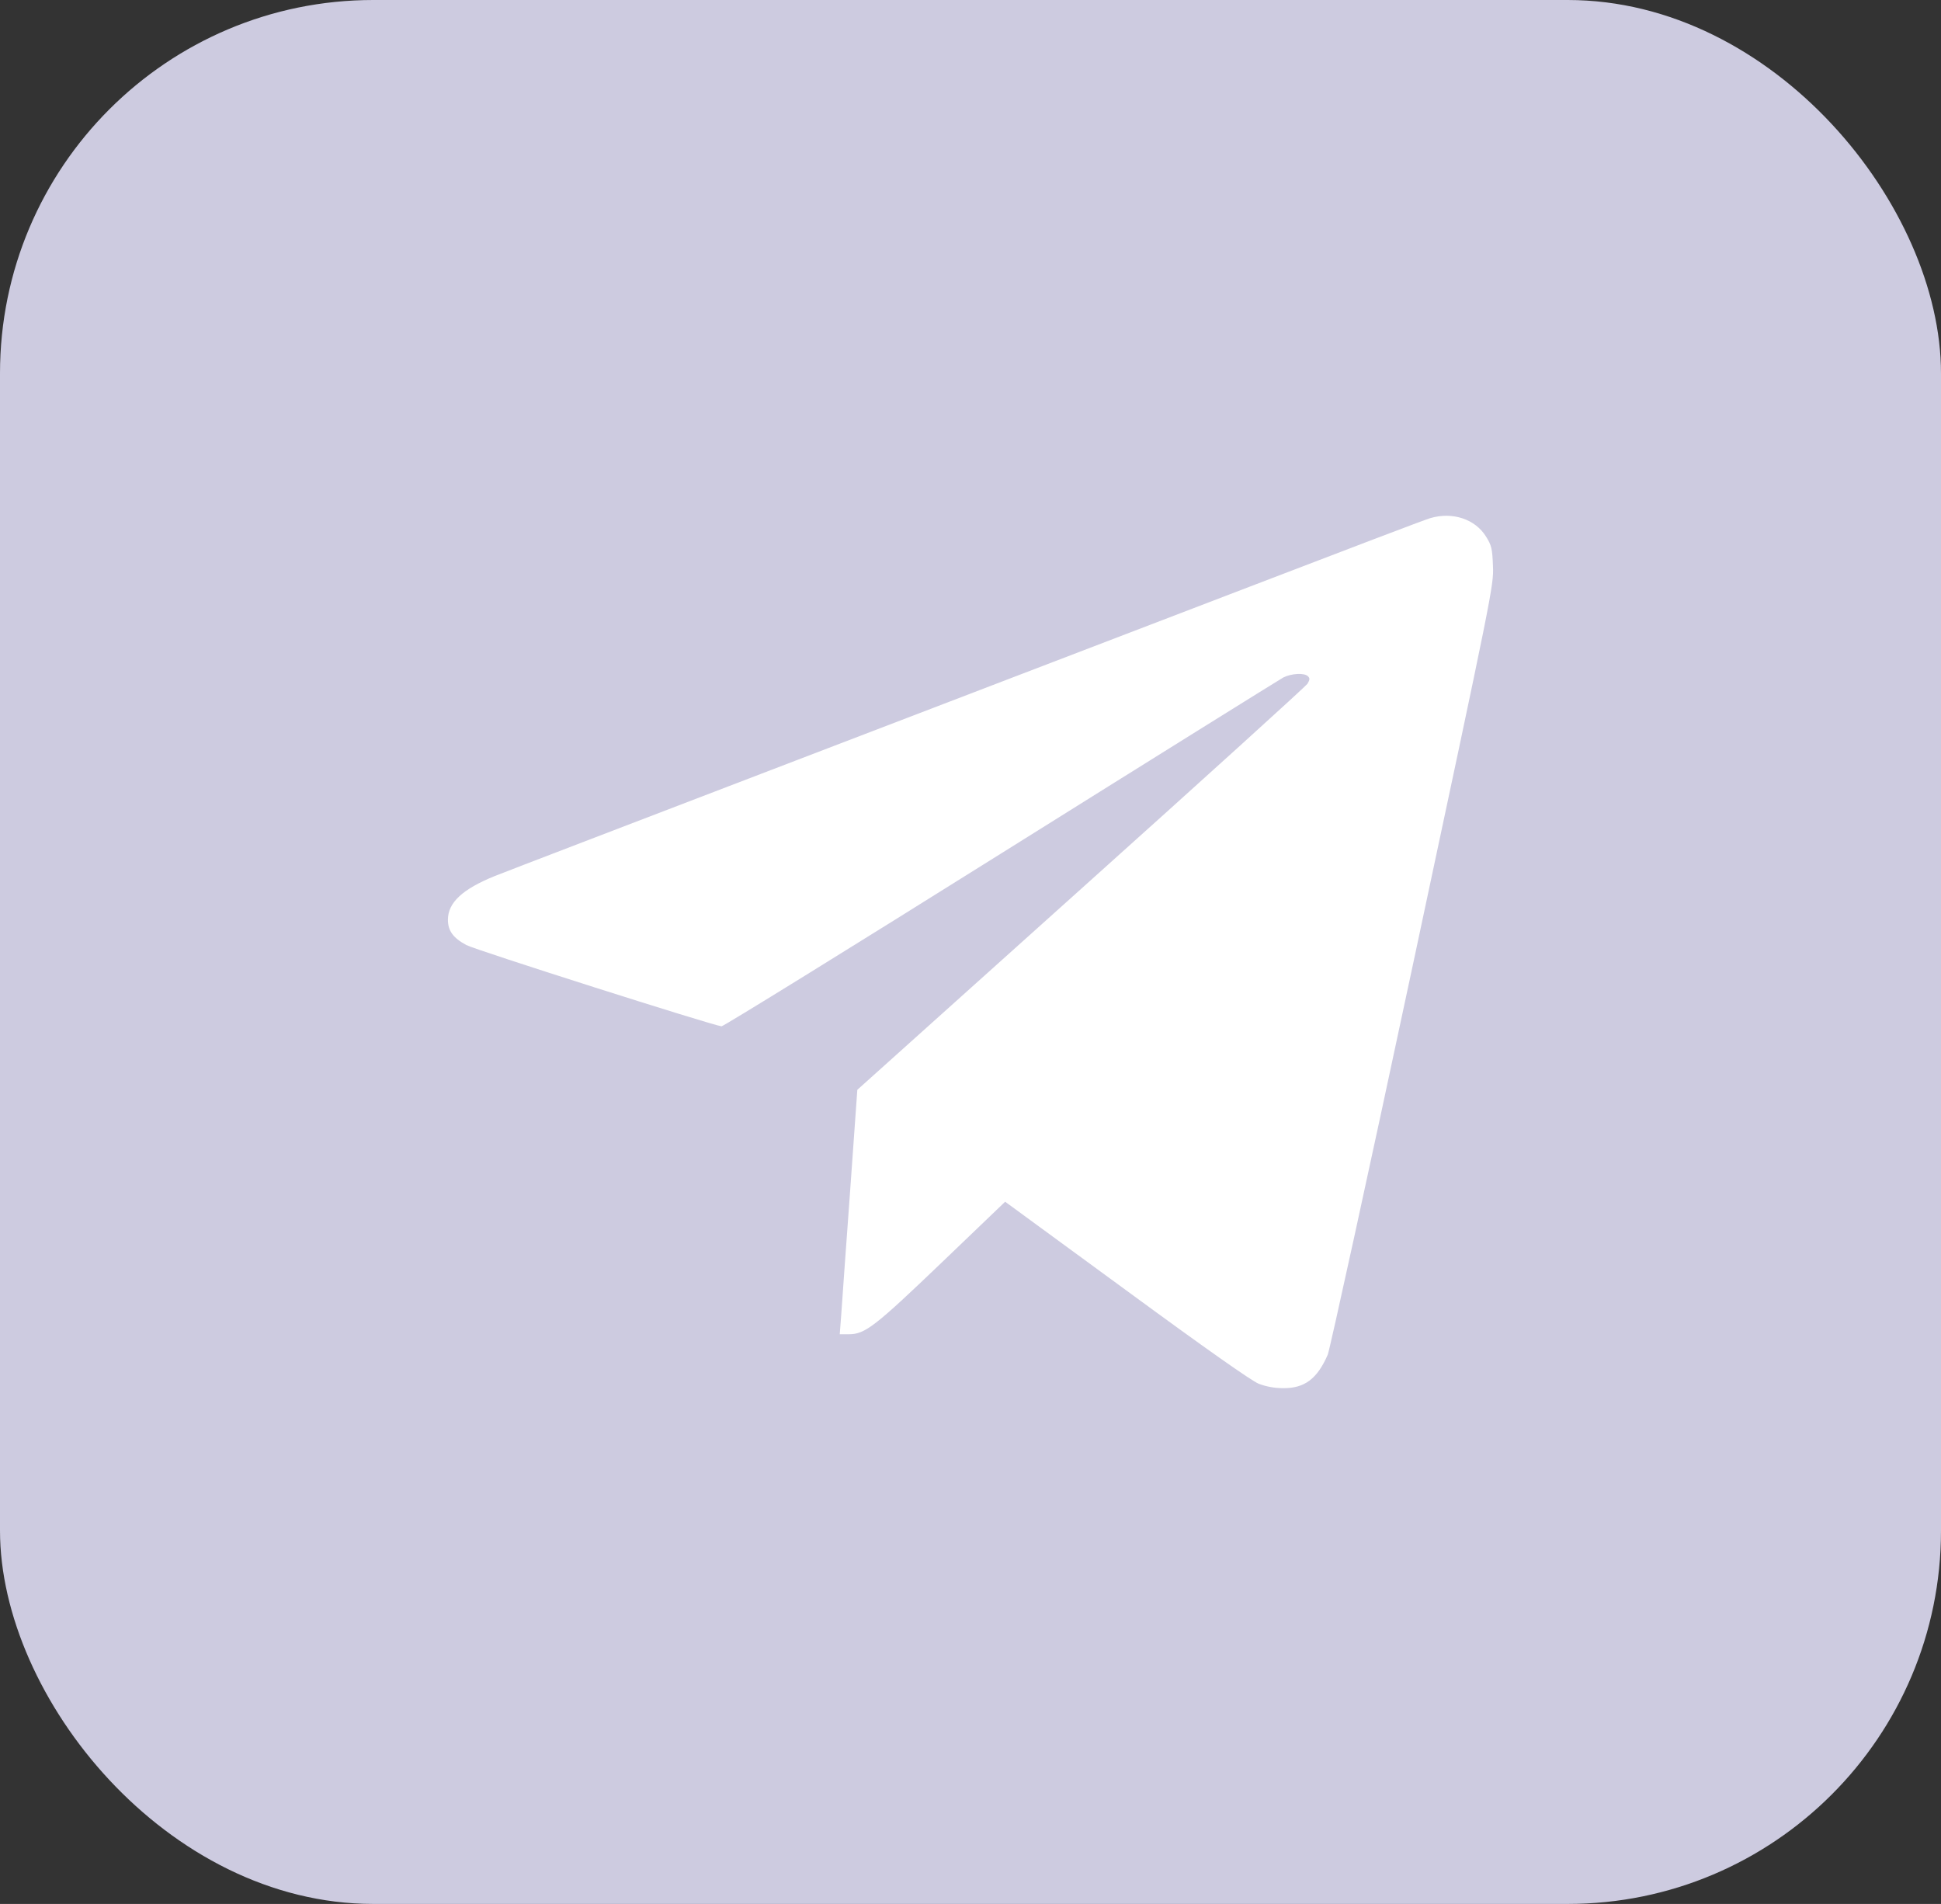
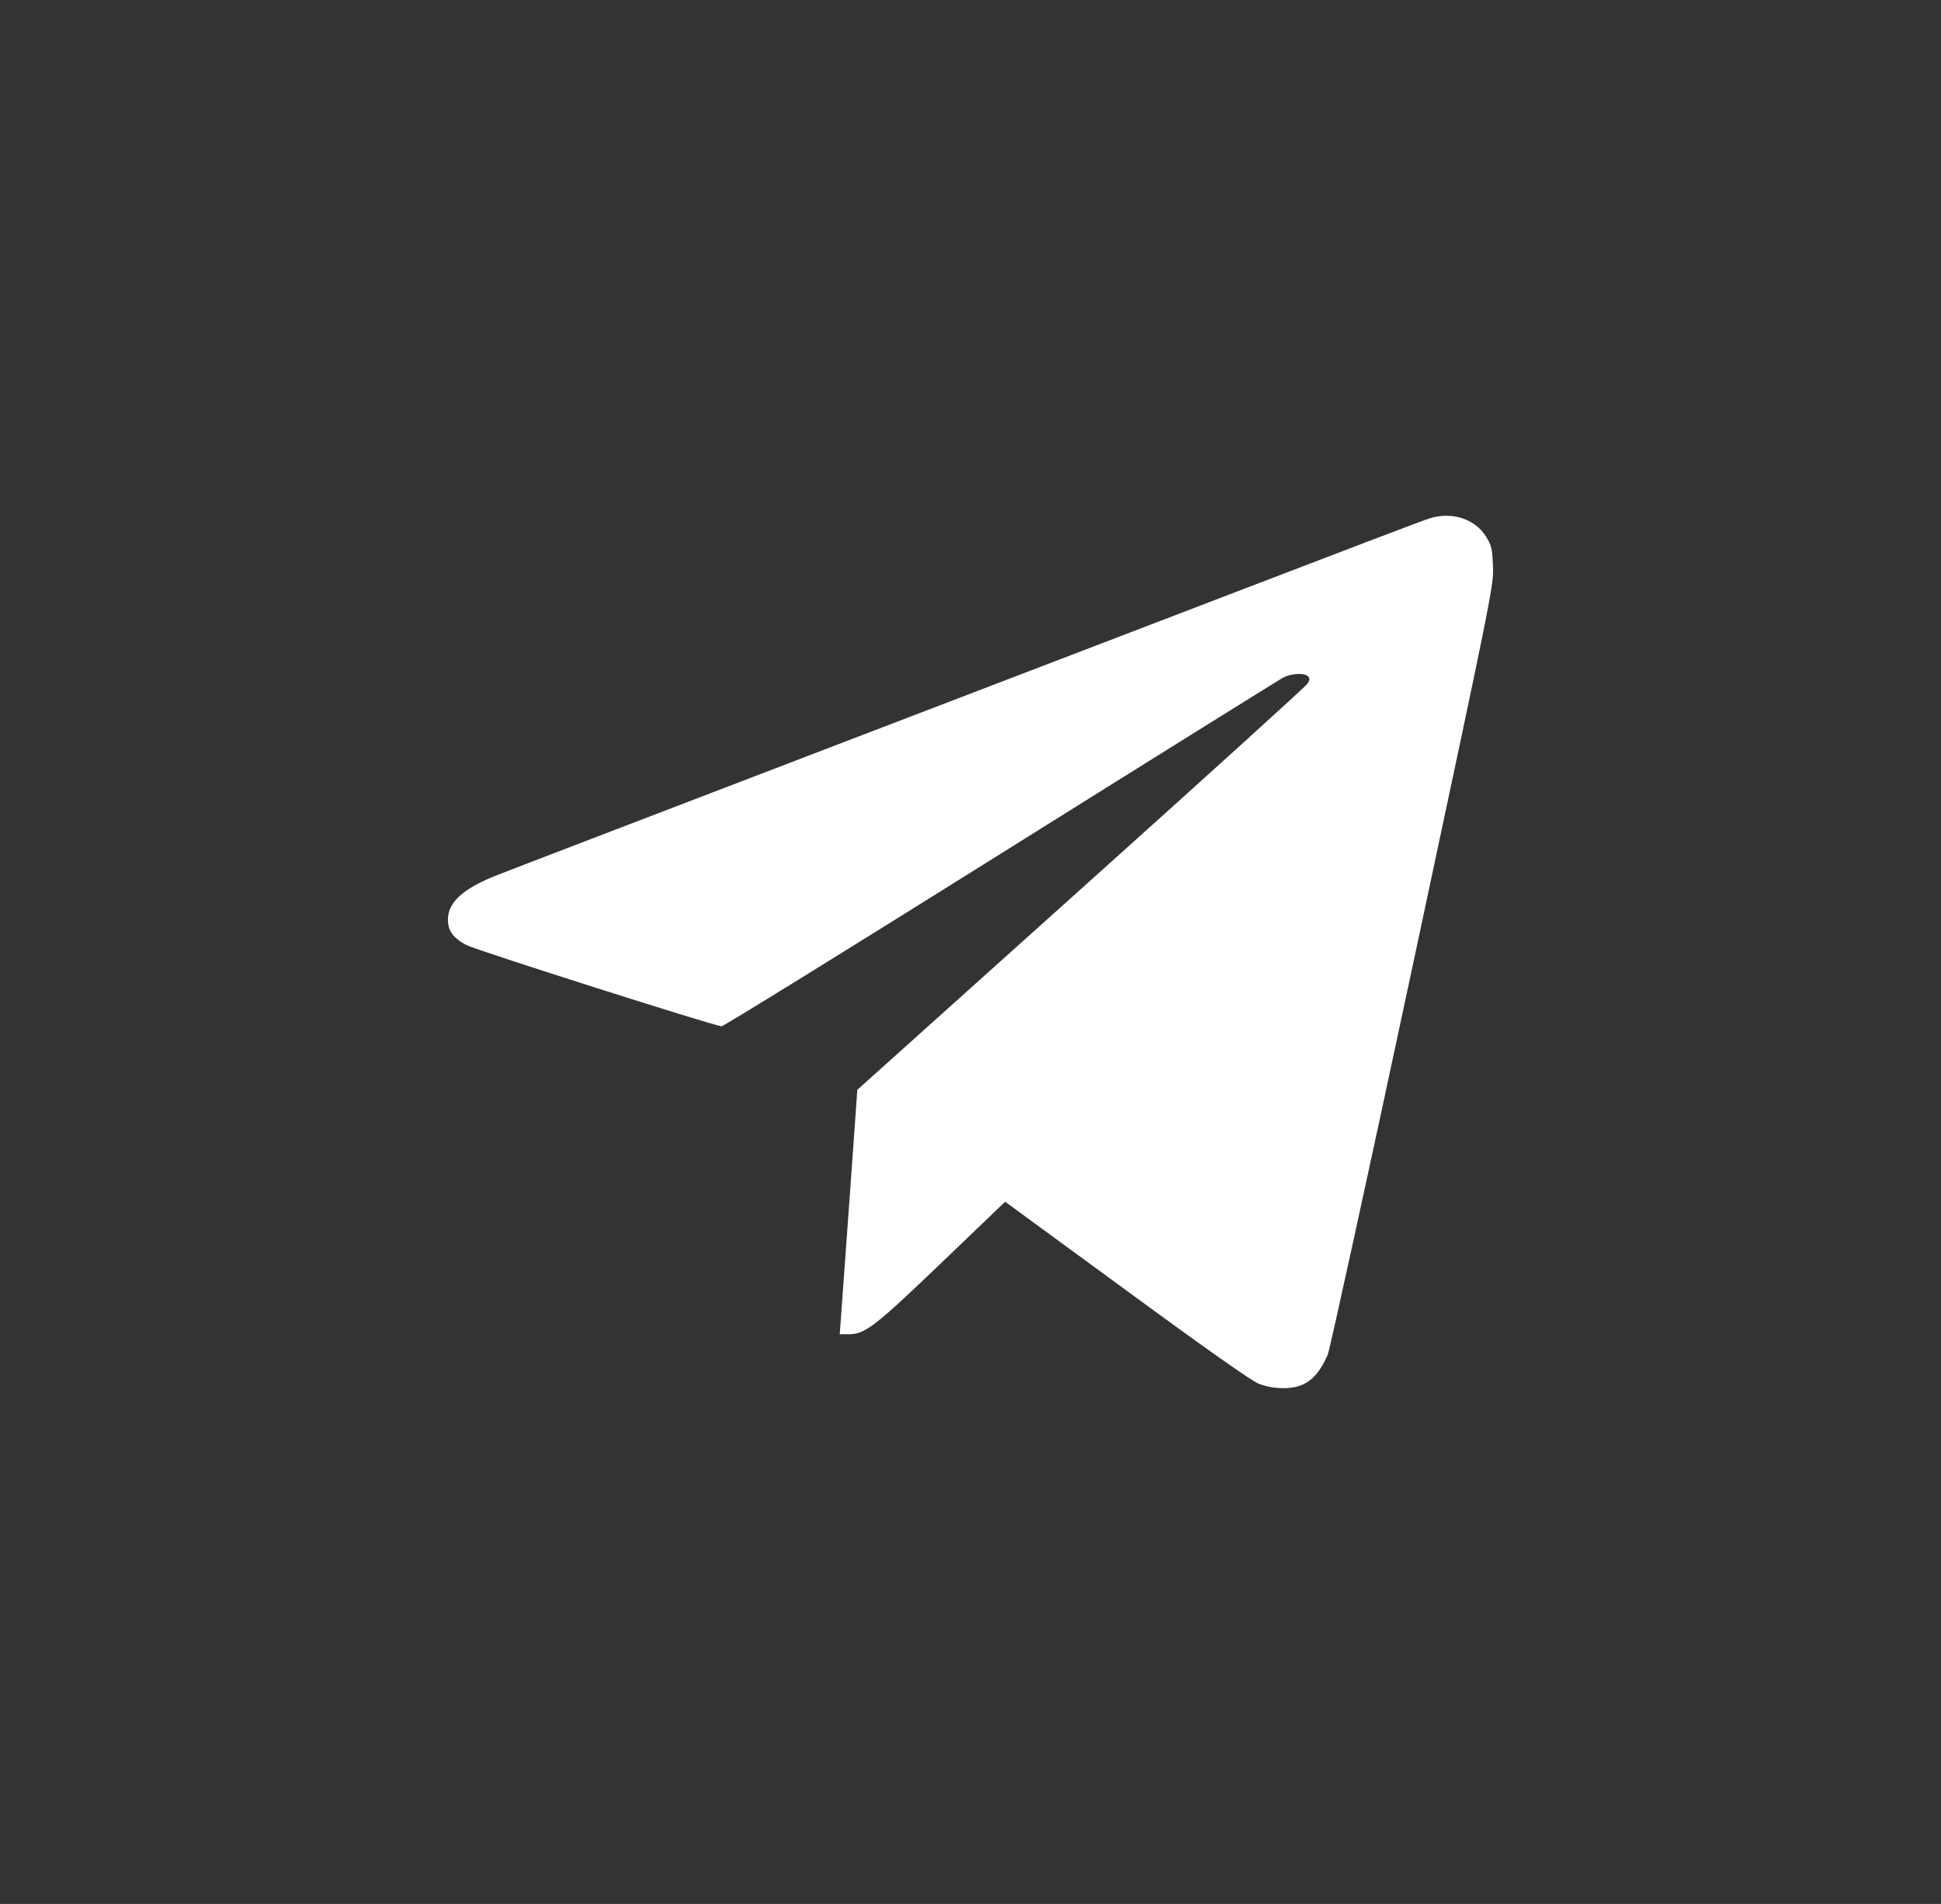
<svg xmlns="http://www.w3.org/2000/svg" width="52" height="51" viewBox="0 0 52 51" fill="none">
  <rect x="0" y="0" width="52" height="51" fill="#333333" stroke="none" />
-   <rect width="52" height="51" rx="10" fill="#CDCBE0" />
-   <path d="M38.312 13.881C38.175 13.919 36.009 14.745 33.498 15.708C30.987 16.671 25.512 18.766 21.327 20.369C17.142 21.972 13.515 23.361 13.258 23.465C12.394 23.815 12 24.176 12 24.636C12 24.931 12.137 25.122 12.492 25.314C12.733 25.445 19.095 27.469 19.33 27.491C19.374 27.497 22.738 25.418 26.808 22.869C30.872 20.325 34.28 18.203 34.379 18.148C34.598 18.038 34.942 18.017 35.041 18.115C35.096 18.17 35.09 18.208 35.03 18.312C34.986 18.383 32.251 20.861 28.958 23.815L22.968 29.192L22.771 31.96C22.662 33.481 22.552 34.958 22.536 35.232L22.497 35.74H22.738C23.176 35.74 23.433 35.538 25.233 33.815L26.928 32.19L30.172 34.564C32.311 36.134 33.52 36.982 33.717 37.064C33.914 37.141 34.144 37.184 34.373 37.184C34.948 37.19 35.287 36.938 35.571 36.287C35.626 36.151 36.654 31.463 37.847 25.866C39.986 15.834 40.019 15.686 39.997 15.167C39.98 14.696 39.959 14.609 39.811 14.373C39.521 13.903 38.908 13.701 38.312 13.881Z" fill="white" />
+   <path d="M38.312 13.881C38.175 13.919 36.009 14.745 33.498 15.708C30.987 16.671 25.512 18.766 21.327 20.369C17.142 21.972 13.515 23.361 13.258 23.465C12.394 23.815 12 24.176 12 24.636C12 24.931 12.137 25.122 12.492 25.314C12.733 25.445 19.095 27.469 19.33 27.491C19.374 27.497 22.738 25.418 26.808 22.869C30.872 20.325 34.28 18.203 34.379 18.148C34.598 18.038 34.942 18.017 35.041 18.115C35.096 18.17 35.09 18.208 35.03 18.312C34.986 18.383 32.251 20.861 28.958 23.815L22.968 29.192L22.771 31.96L22.497 35.74H22.738C23.176 35.74 23.433 35.538 25.233 33.815L26.928 32.19L30.172 34.564C32.311 36.134 33.52 36.982 33.717 37.064C33.914 37.141 34.144 37.184 34.373 37.184C34.948 37.19 35.287 36.938 35.571 36.287C35.626 36.151 36.654 31.463 37.847 25.866C39.986 15.834 40.019 15.686 39.997 15.167C39.98 14.696 39.959 14.609 39.811 14.373C39.521 13.903 38.908 13.701 38.312 13.881Z" fill="white" />
</svg>